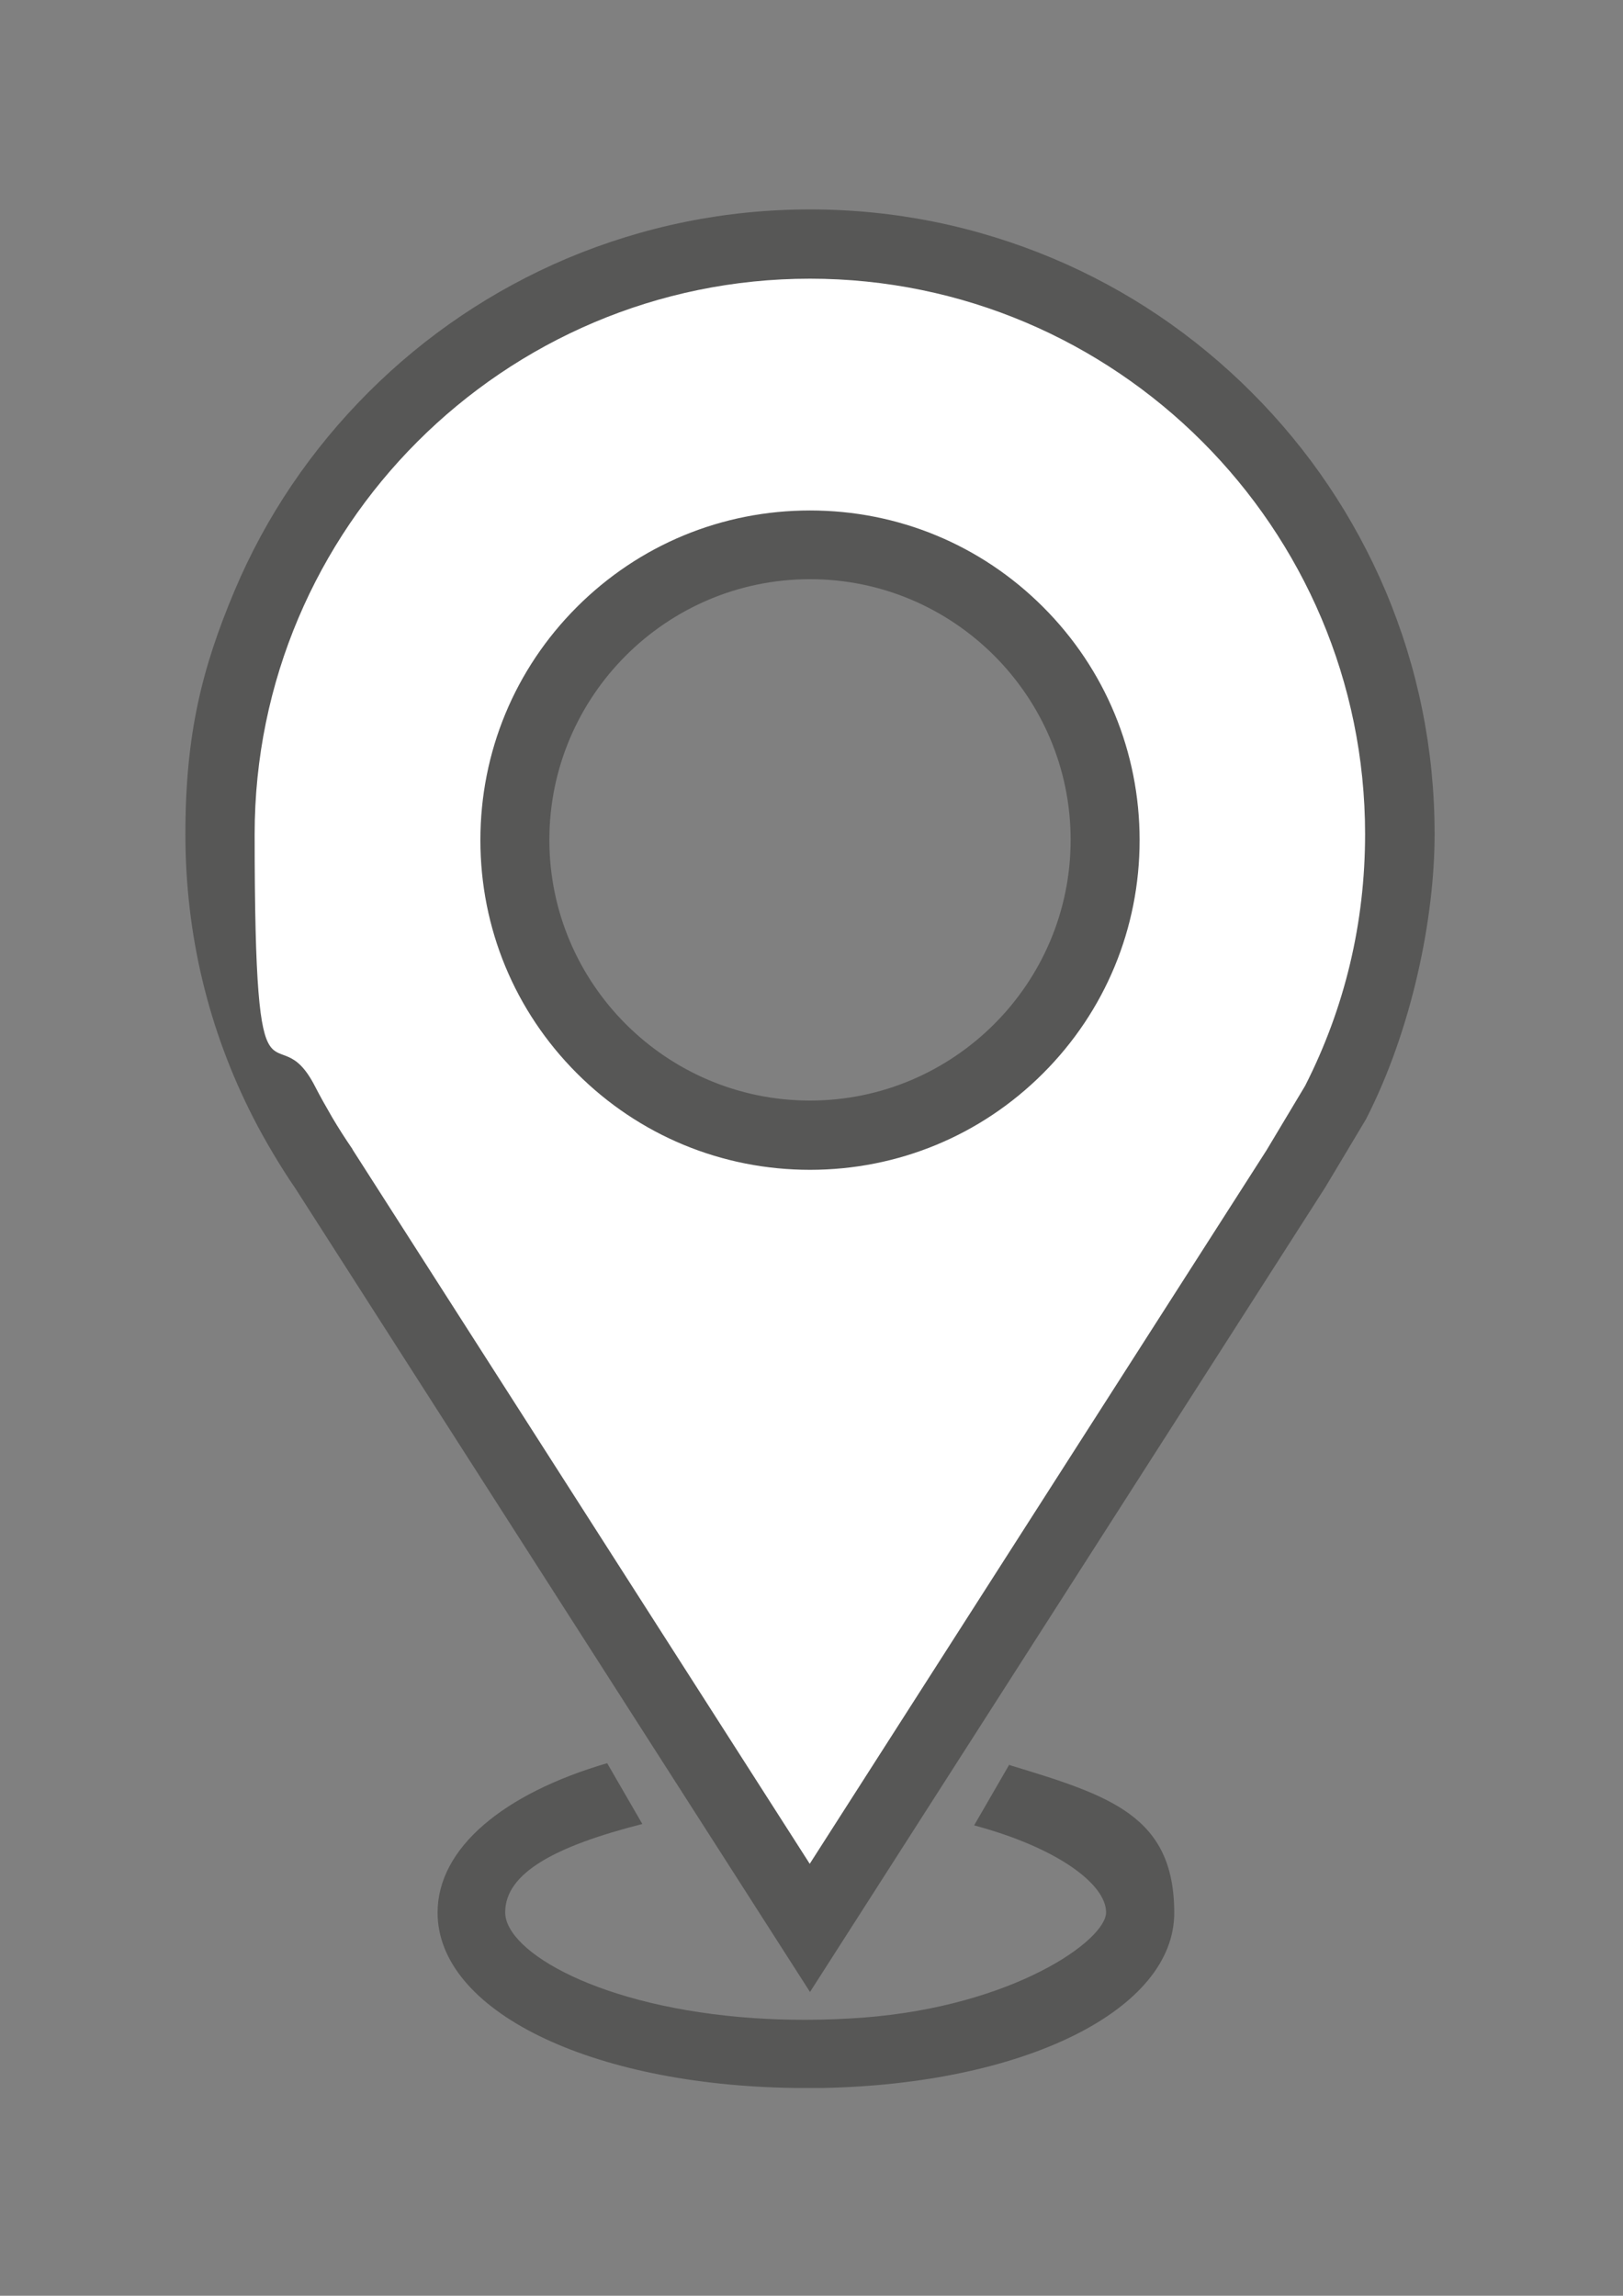
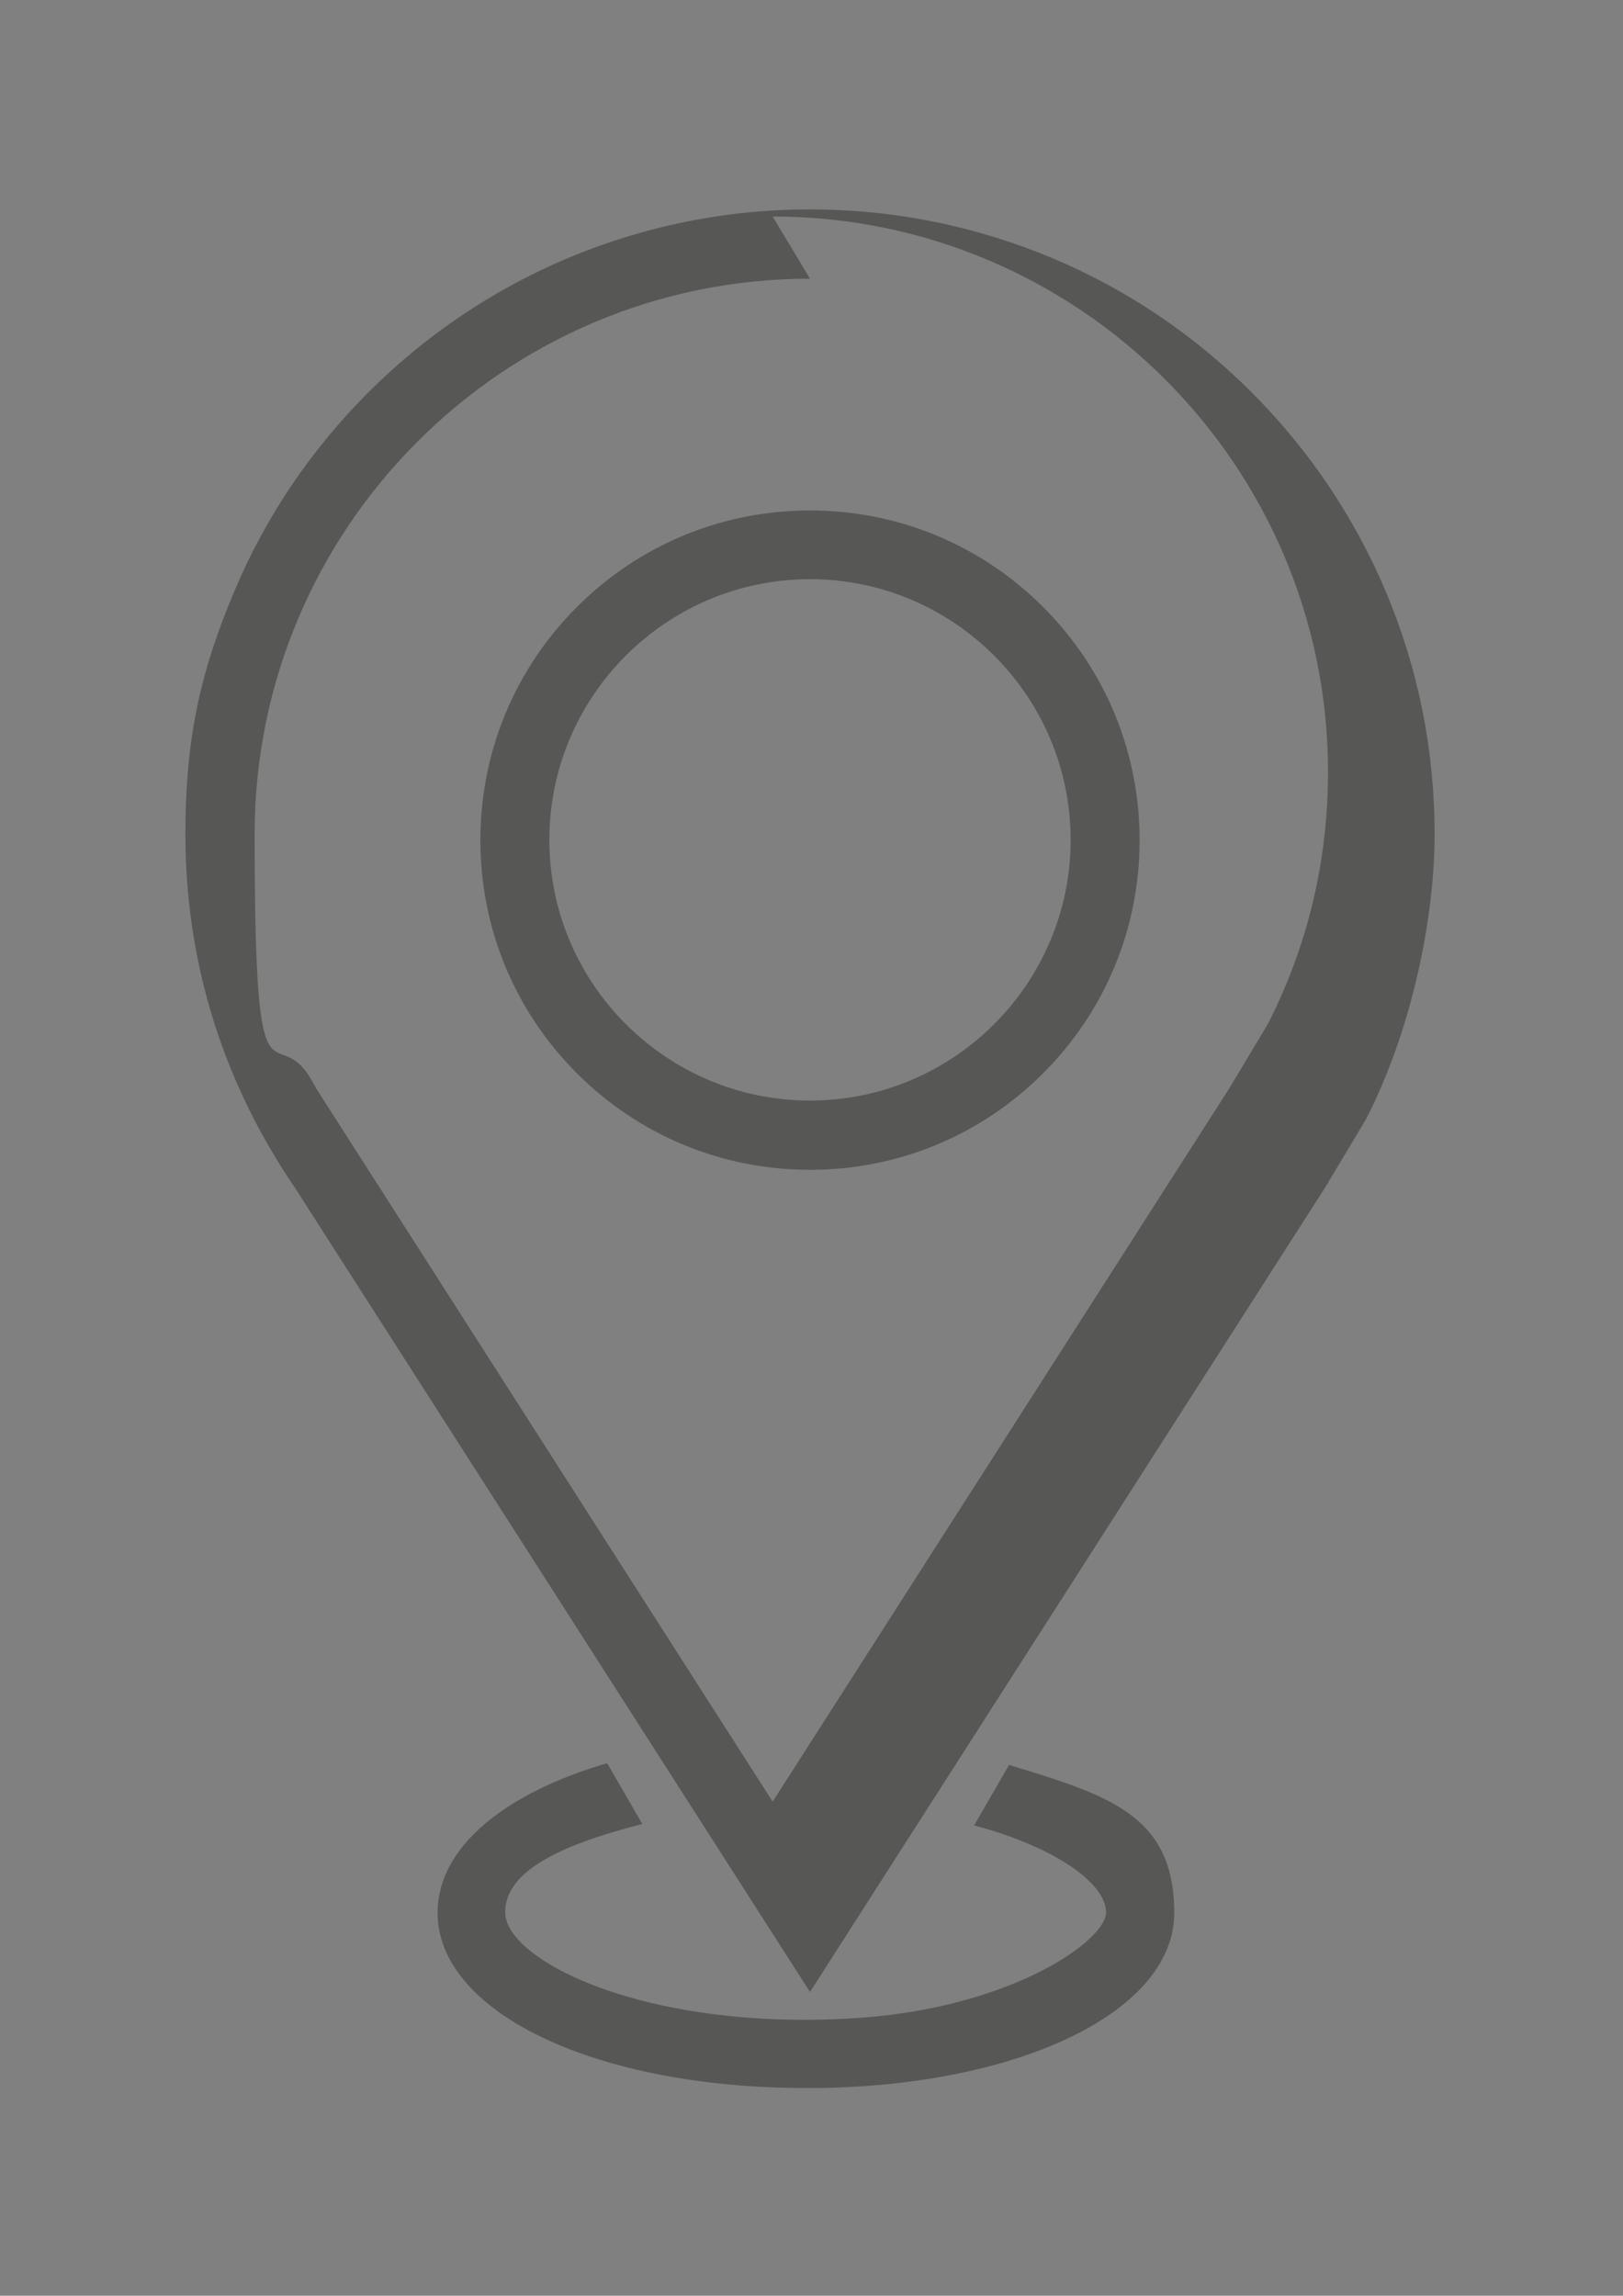
<svg xmlns="http://www.w3.org/2000/svg" id="Ebene_1" data-name="Ebene 1" version="1.1" viewBox="0 0 595.3 841.9">
  <rect x="0" y="0" width="595.3" height="841.9" fill="#808080" stroke="none" />
  <defs>
    <style>
      .cls-1 {
        fill: #575756;
      }

      .cls-1, .cls-2 {
        stroke-width: 0px;
      }

      .cls-2 {
        fill: #fff;
      }
    </style>
  </defs>
-   <path class="cls-2" d="M513.5,306c0-119.5-96.9-216.4-216.4-216.4s-216.4,96.9-216.4,216.4,8.5,68.9,23.6,98.4c2.1,4,4.3,8,6.6,11.9,2.5,4.2,5.1,8.3,7.9,12.3l81.4,127.1,96.9,151.3,96.9-151.3,81.4-127.1,14.5-24.2c15.1-29.5,23.6-63,23.6-98.4h0ZM297.1,416.3c-59.8,0-108.3-48.5-108.3-108.3s48.5-108.3,108.3-108.3,108.3,48.5,108.3,108.3-48.5,108.3-108.3,108.3h0Z" />
-   <path class="cls-1" d="M297.1,730.5L108.2,435.6c-2.9-4.2-5.6-8.5-8.2-12.9-2.5-4.2-4.9-8.5-7-12.6-16.6-32.4-25-67.5-25-104.2s6.1-60.9,18-89.2c11.5-27.3,28.1-51.8,49.1-72.8,21-21,45.5-37.5,72.8-49.1,28.3-11.9,58.3-18,89.2-18s60.9,6.1,89.2,18c27.3,11.5,51.8,28.1,72.8,49.1,21,21,37.5,45.5,49.1,72.8,11.9,28.2,18,58.2,18,89.2s-8.4,71.7-25,104.2l-.2.4-14.9,24.9-189,295.1h0ZM297.1,102.2c-112.3,0-203.7,91.4-203.7,203.7s7.5,63.8,22.2,92.6c1.9,3.7,4,7.4,6.2,11.2,2.3,3.9,4.8,7.8,7.4,11.6l.2.4,167.6,261.8,167.5-261.6,14.2-23.7c14.6-28.7,22-59.8,22-92.3,0-112.3-91.4-203.7-203.7-203.7h0ZM297.1,429c-32.3,0-62.7-12.6-85.5-35.4-22.8-22.8-35.4-53.2-35.4-85.5s12.6-62.7,35.4-85.5c22.8-22.8,53.2-35.4,85.5-35.4s62.7,12.6,85.5,35.4c22.8,22.8,35.4,53.2,35.4,85.5s-12.6,62.7-35.4,85.5c-22.8,22.8-53.2,35.4-85.5,35.4h0ZM297.1,212.4c-52.7,0-95.6,42.9-95.6,95.6s42.9,95.6,95.6,95.6,95.6-42.9,95.6-95.6-42.9-95.6-95.6-95.6h0Z" />
+   <path class="cls-1" d="M297.1,730.5L108.2,435.6c-2.9-4.2-5.6-8.5-8.2-12.9-2.5-4.2-4.9-8.5-7-12.6-16.6-32.4-25-67.5-25-104.2s6.1-60.9,18-89.2c11.5-27.3,28.1-51.8,49.1-72.8,21-21,45.5-37.5,72.8-49.1,28.3-11.9,58.3-18,89.2-18s60.9,6.1,89.2,18c27.3,11.5,51.8,28.1,72.8,49.1,21,21,37.5,45.5,49.1,72.8,11.9,28.2,18,58.2,18,89.2s-8.4,71.7-25,104.2l-.2.4-14.9,24.9-189,295.1h0ZM297.1,102.2c-112.3,0-203.7,91.4-203.7,203.7s7.5,63.8,22.2,92.6l.2.4,167.6,261.8,167.5-261.6,14.2-23.7c14.6-28.7,22-59.8,22-92.3,0-112.3-91.4-203.7-203.7-203.7h0ZM297.1,429c-32.3,0-62.7-12.6-85.5-35.4-22.8-22.8-35.4-53.2-35.4-85.5s12.6-62.7,35.4-85.5c22.8-22.8,53.2-35.4,85.5-35.4s62.7,12.6,85.5,35.4c22.8,22.8,35.4,53.2,35.4,85.5s-12.6,62.7-35.4,85.5c-22.8,22.8-53.2,35.4-85.5,35.4h0ZM297.1,212.4c-52.7,0-95.6,42.9-95.6,95.6s42.9,95.6,95.6,95.6,95.6-42.9,95.6-95.6-42.9-95.6-95.6-95.6h0Z" />
  <path class="cls-1" d="M370.2,647.1l-12.9,22.3c30.6,8.2,48.4,21.6,48.4,31.9s-34.1,34.4-89.1,38.6c-6.7.5-13.8.8-21.1.8s-12.8-.2-18.8-.6c-56.4-3.8-91.4-24.3-91.4-38.8s18.5-24.3,50.3-32.4l-12.9-22.3c-38,11.1-62.2,31.1-62.2,54.8,0,36,56,63.3,131,64.3,1.4,0,2.7,0,4.1,0,2.1,0,4.2,0,6.4,0,73.8-1.5,128.7-28.6,128.7-64.2s-23.5-43-60.4-54.2h0Z" />
</svg>